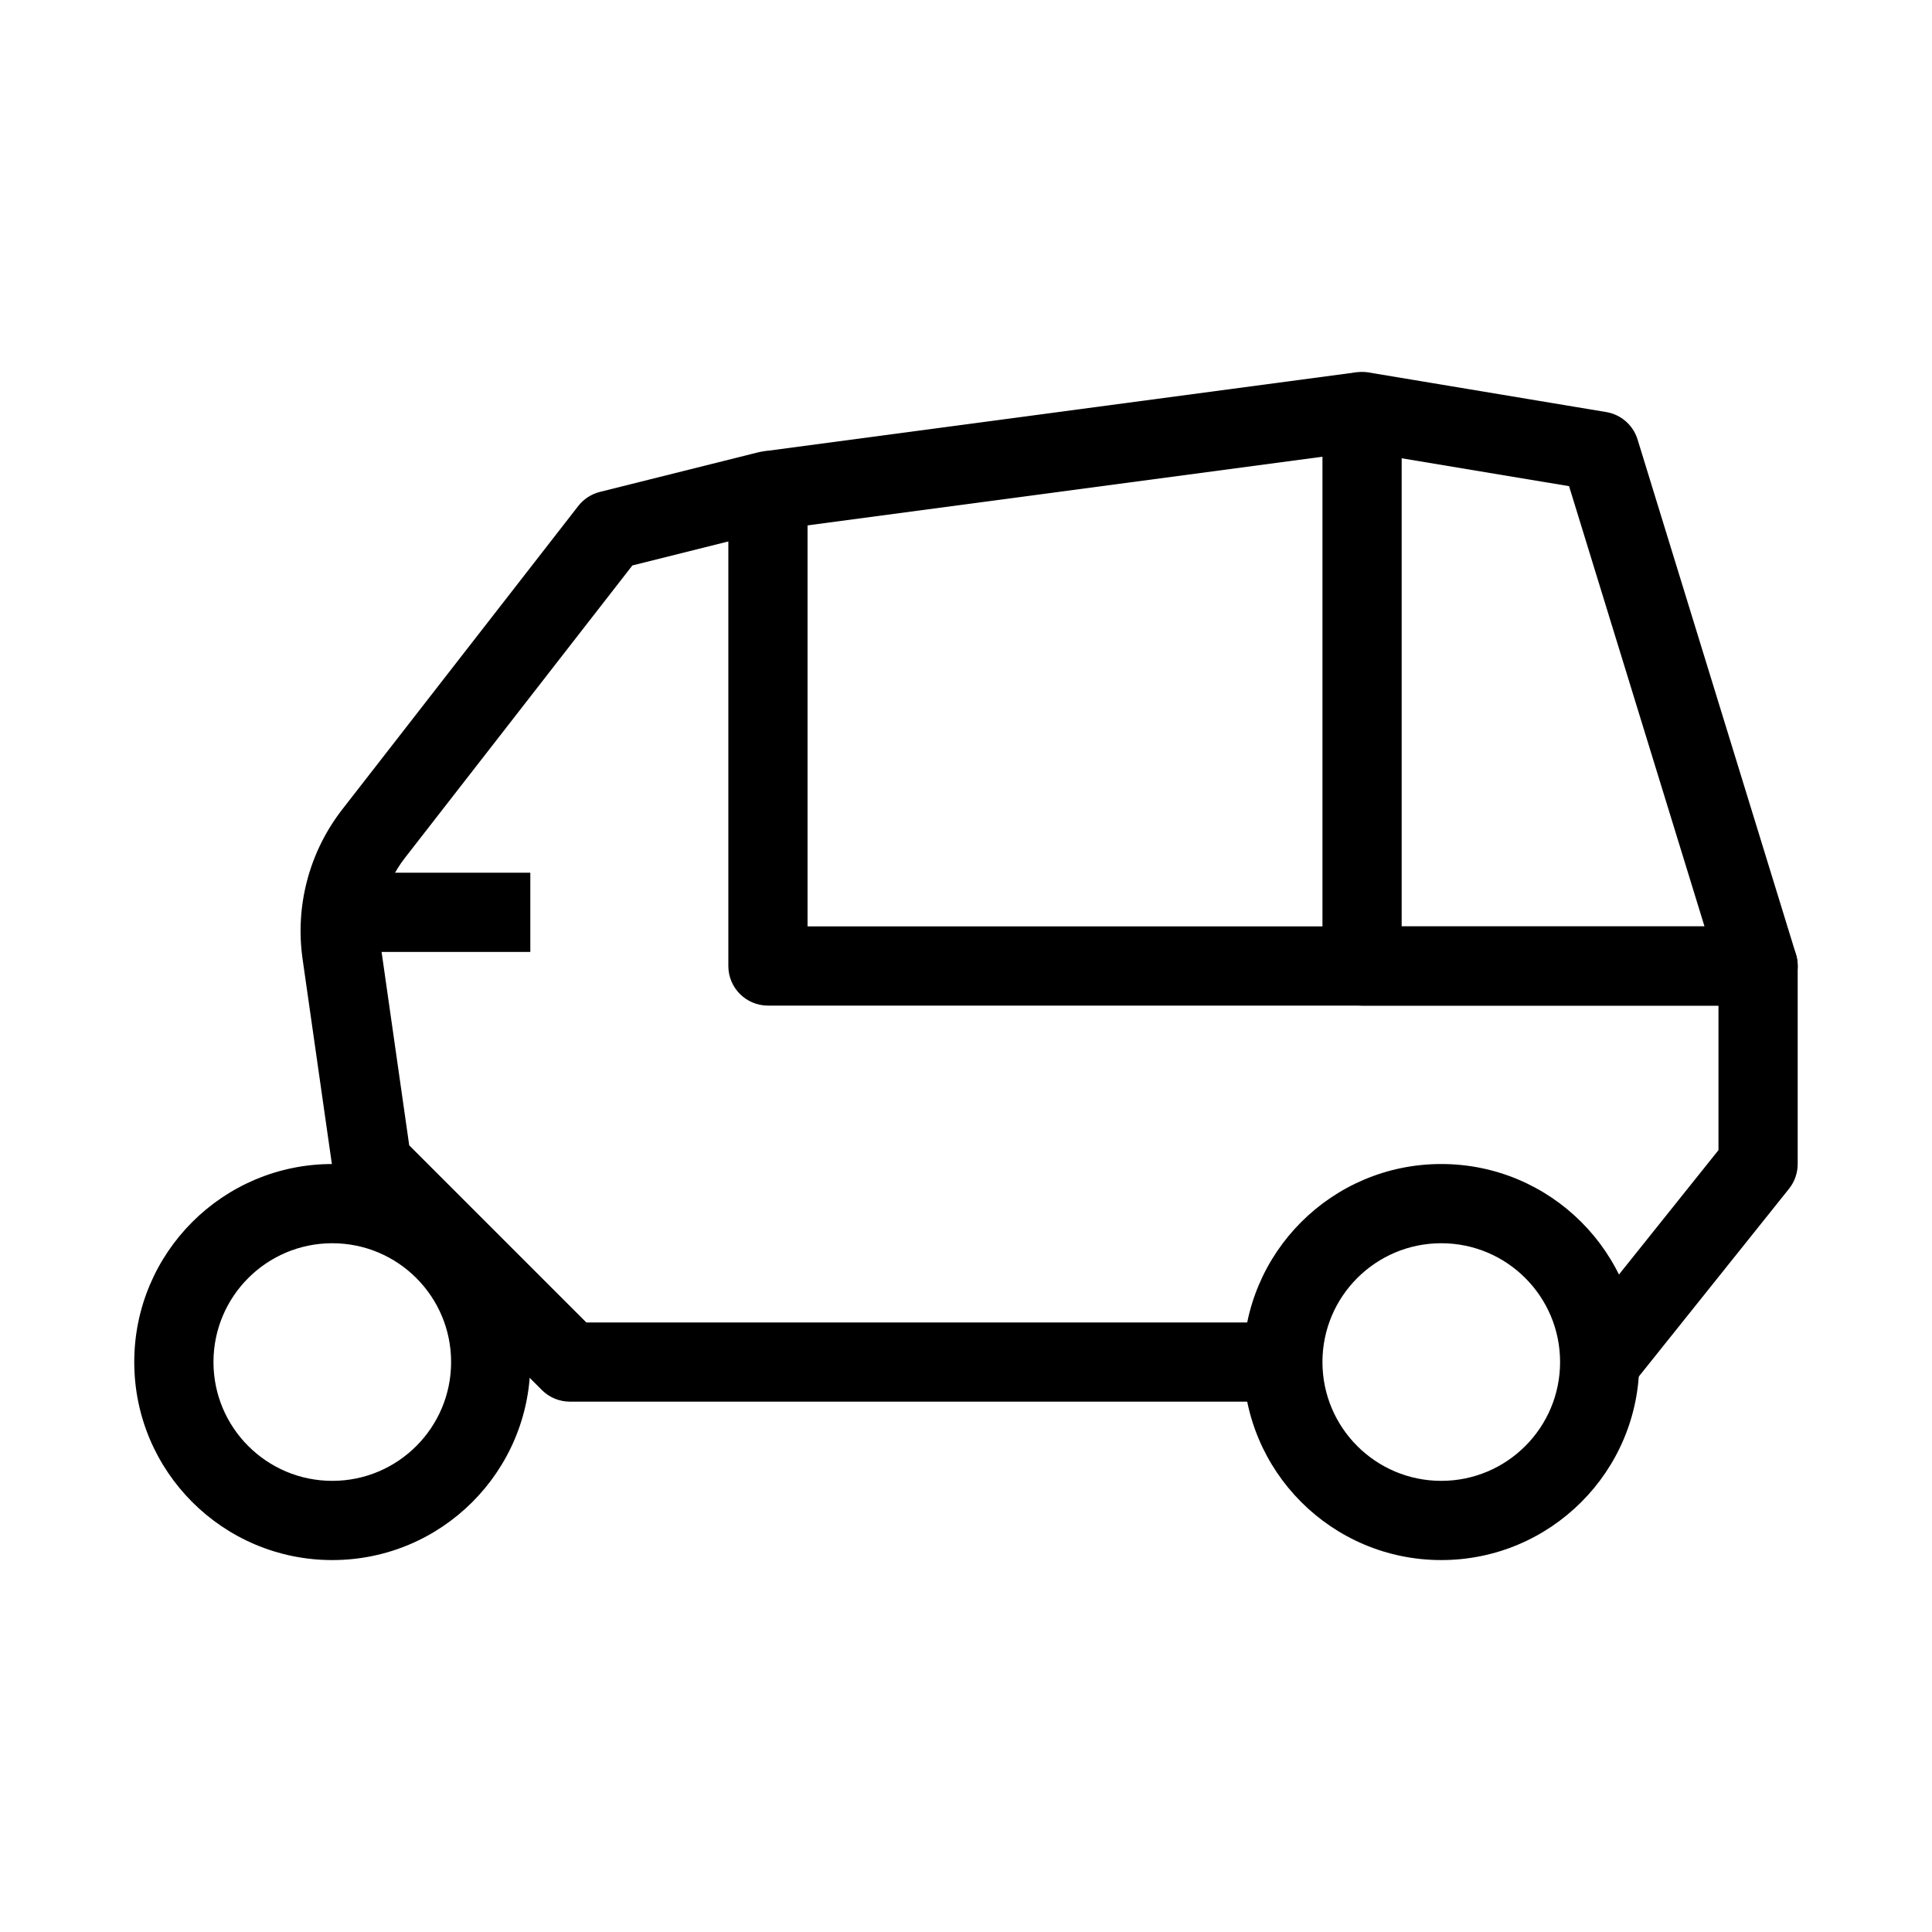
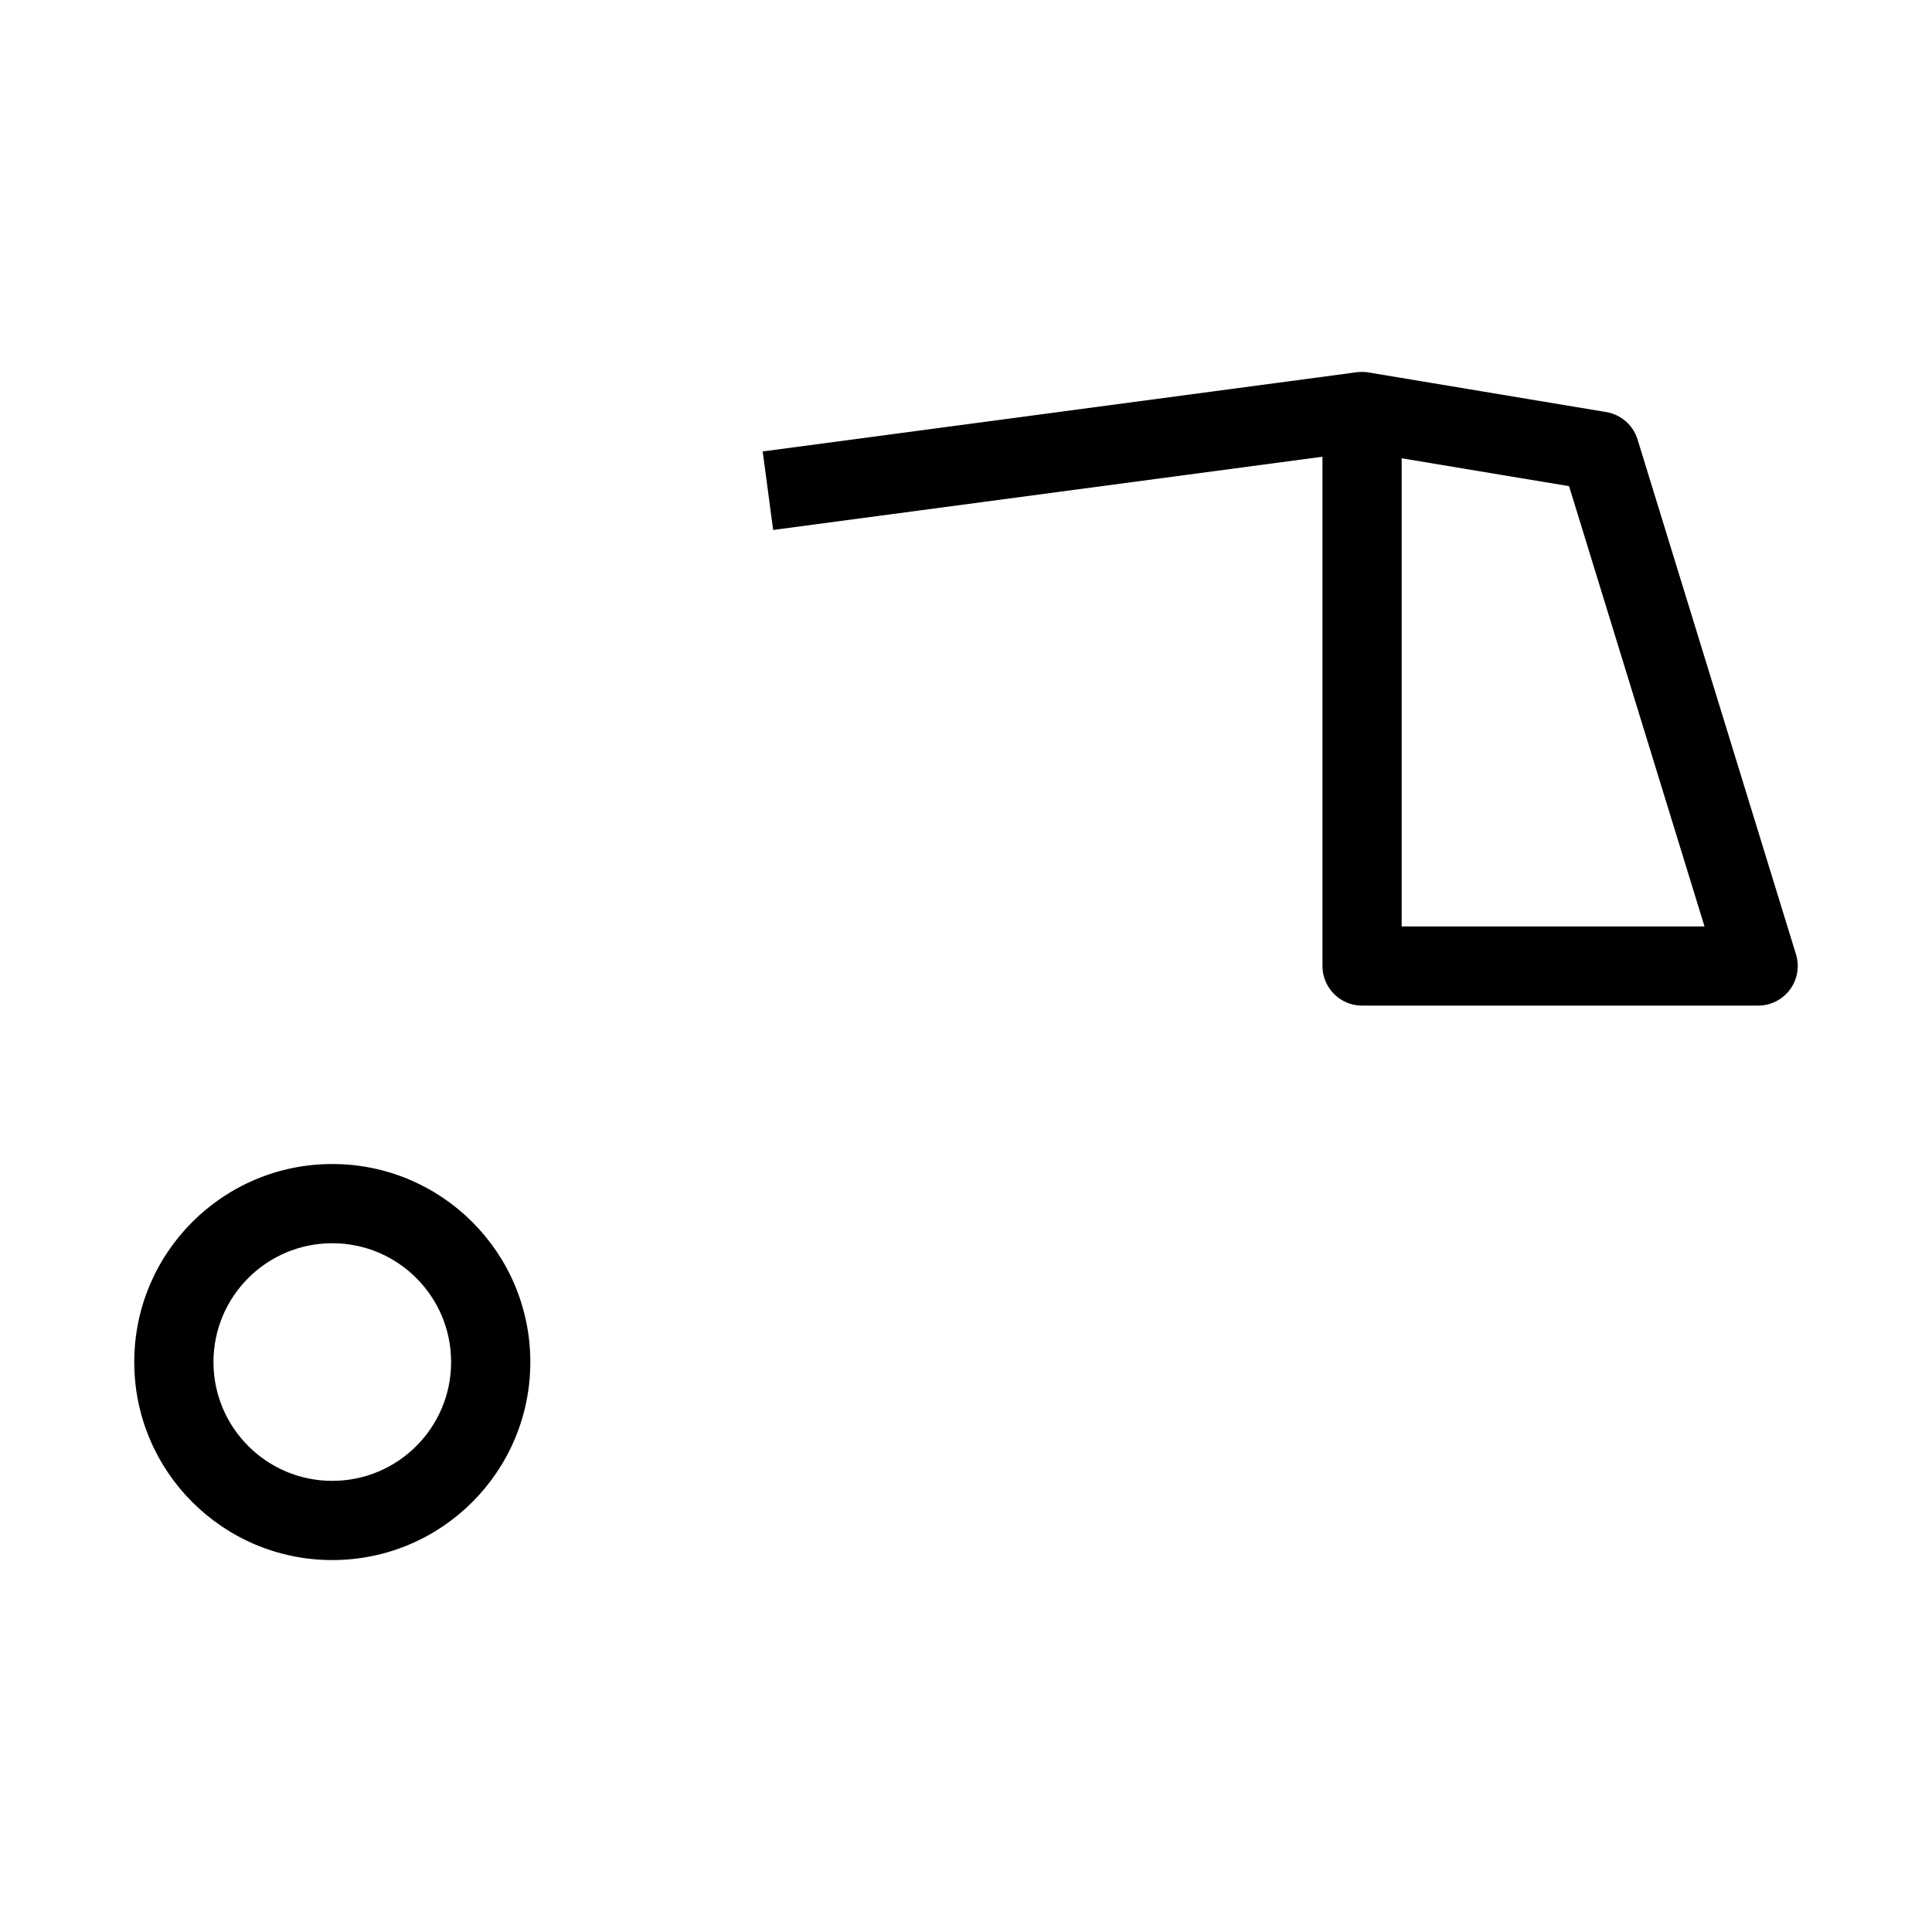
<svg xmlns="http://www.w3.org/2000/svg" fill="#000000" width="800px" height="800px" version="1.1" viewBox="144 144 512 512">
  <g fill-rule="evenodd">
-     <path d="m353.97 265.77c2.551 1.988 4.039 5.039 4.039 8.273v115.46h251.9c5.797 0 10.496 4.699 10.496 10.496v52.48c0 2.379-0.809 4.695-2.297 6.555l-41.984 52.48-16.395-13.113 39.684-49.605v-38.301h-251.9c-5.797 0-10.496-4.703-10.496-10.496v-112.51l-25.43 6.359-60.305 77.535c-5.242 6.742-7.523 15.328-6.316 23.785l7.481 52.363 46.934 46.93h184.58v20.992h-188.93c-2.785 0-5.453-1.105-7.422-3.07l-52.48-52.48c-1.605-1.605-2.648-3.691-2.969-5.941l-7.977-55.828c-2.012-14.094 1.789-28.402 10.527-39.641l62.531-80.395c1.441-1.852 3.461-3.168 5.738-3.738l41.984-10.496c3.137-0.785 6.457-0.078 9.004 1.91z" />
    <path d="m232.06 473.47c-17.391 0-31.488 14.098-31.488 31.484 0 17.391 14.098 31.488 31.488 31.488s31.488-14.098 31.488-31.488c0-17.387-14.098-31.484-31.488-31.484zm-52.48 31.484c0-28.98 23.496-52.477 52.48-52.477s52.48 23.496 52.48 52.477c0 28.984-23.496 52.48-52.48 52.48s-52.48-23.496-52.48-52.48z" />
-     <path d="m525.95 473.47c-17.387 0-31.488 14.098-31.488 31.484 0 17.391 14.102 31.488 31.488 31.488 17.391 0 31.488-14.098 31.488-31.488 0-17.387-14.098-31.484-31.488-31.484zm-52.477 31.484c0-28.98 23.496-52.477 52.477-52.477 28.984 0 52.48 23.496 52.48 52.477 0 28.984-23.496 52.48-52.48 52.48-28.98 0-52.477-23.496-52.477-52.48z" />
    <path d="m346.12 263.64 157.44-20.992 2.773 20.809-157.44 20.992z" />
    <path d="m498.18 245.05c2.356-1.996 5.465-2.852 8.508-2.348l62.977 10.496c3.922 0.656 7.137 3.469 8.309 7.269l41.984 136.45c0.977 3.18 0.387 6.641-1.59 9.32-1.98 2.68-5.113 4.262-8.445 4.262h-104.96c-5.793 0-10.496-4.703-10.496-10.496v-146.95c0-3.086 1.359-6.016 3.715-8.008zm17.277 20.398v124.06h80.254l-35.895-116.67z" />
-     <path d="m284.54 396.27h-41.984v-20.992h41.984z" />
  </g>
</svg>